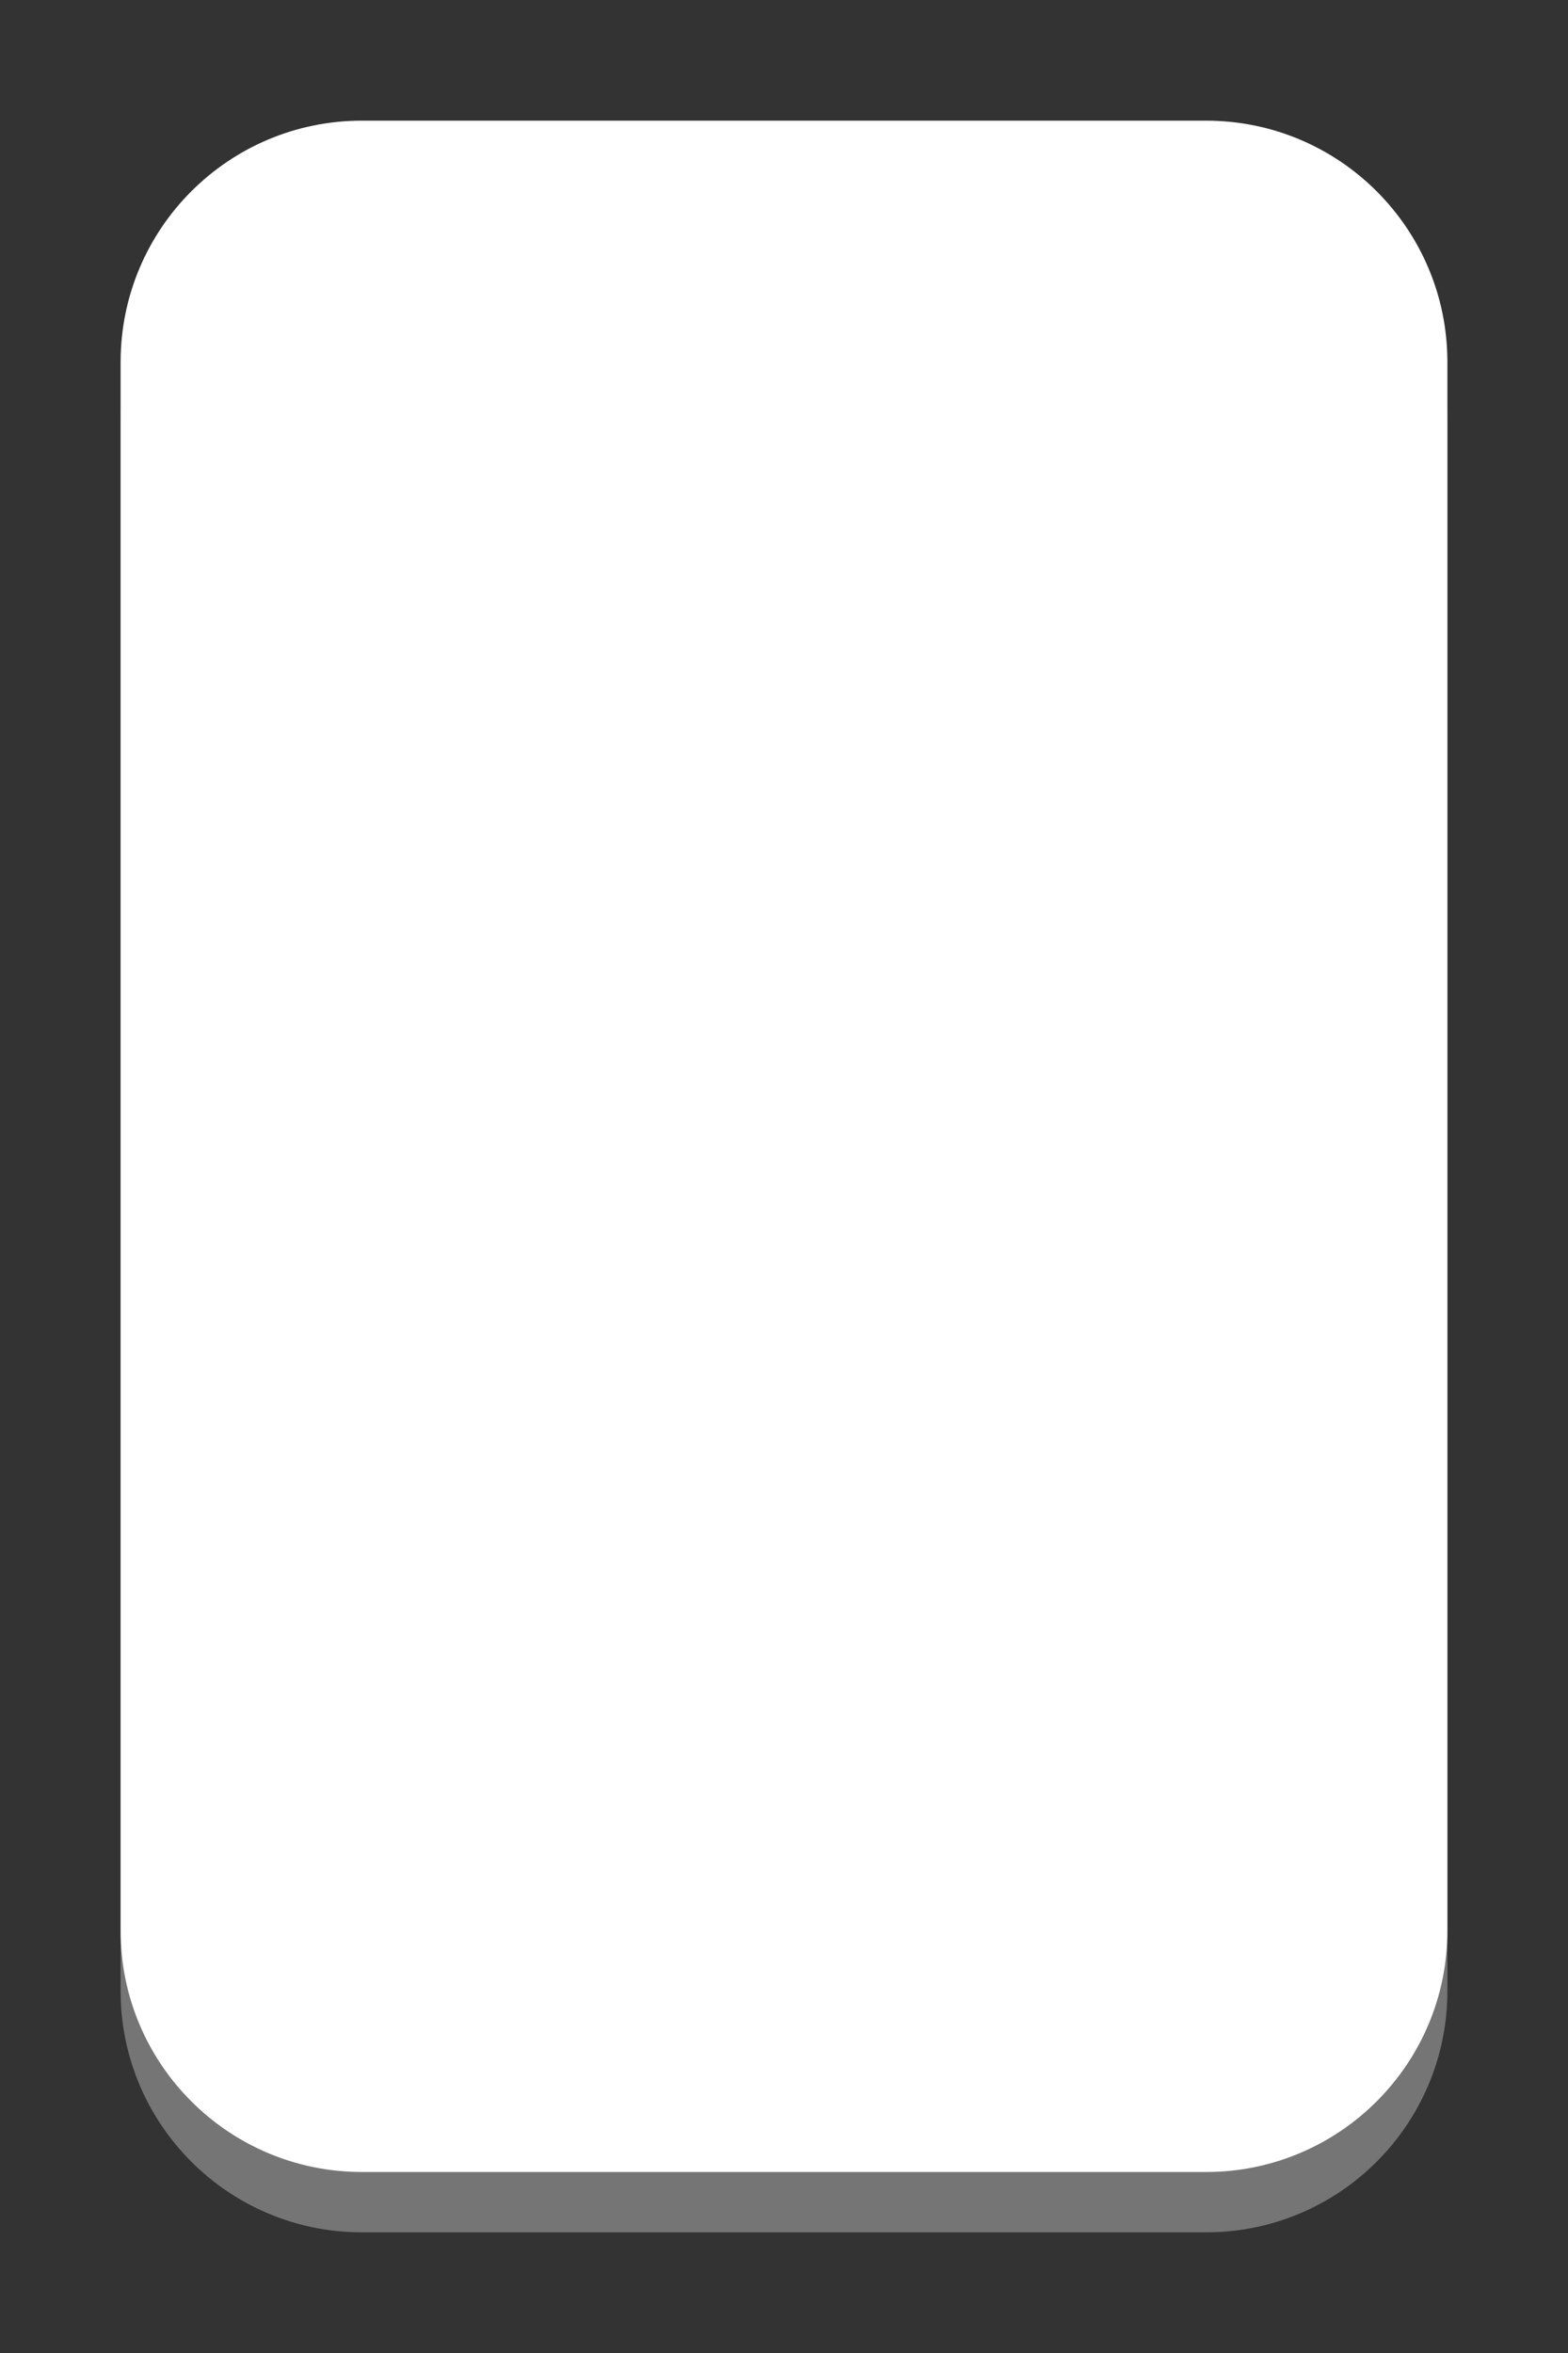
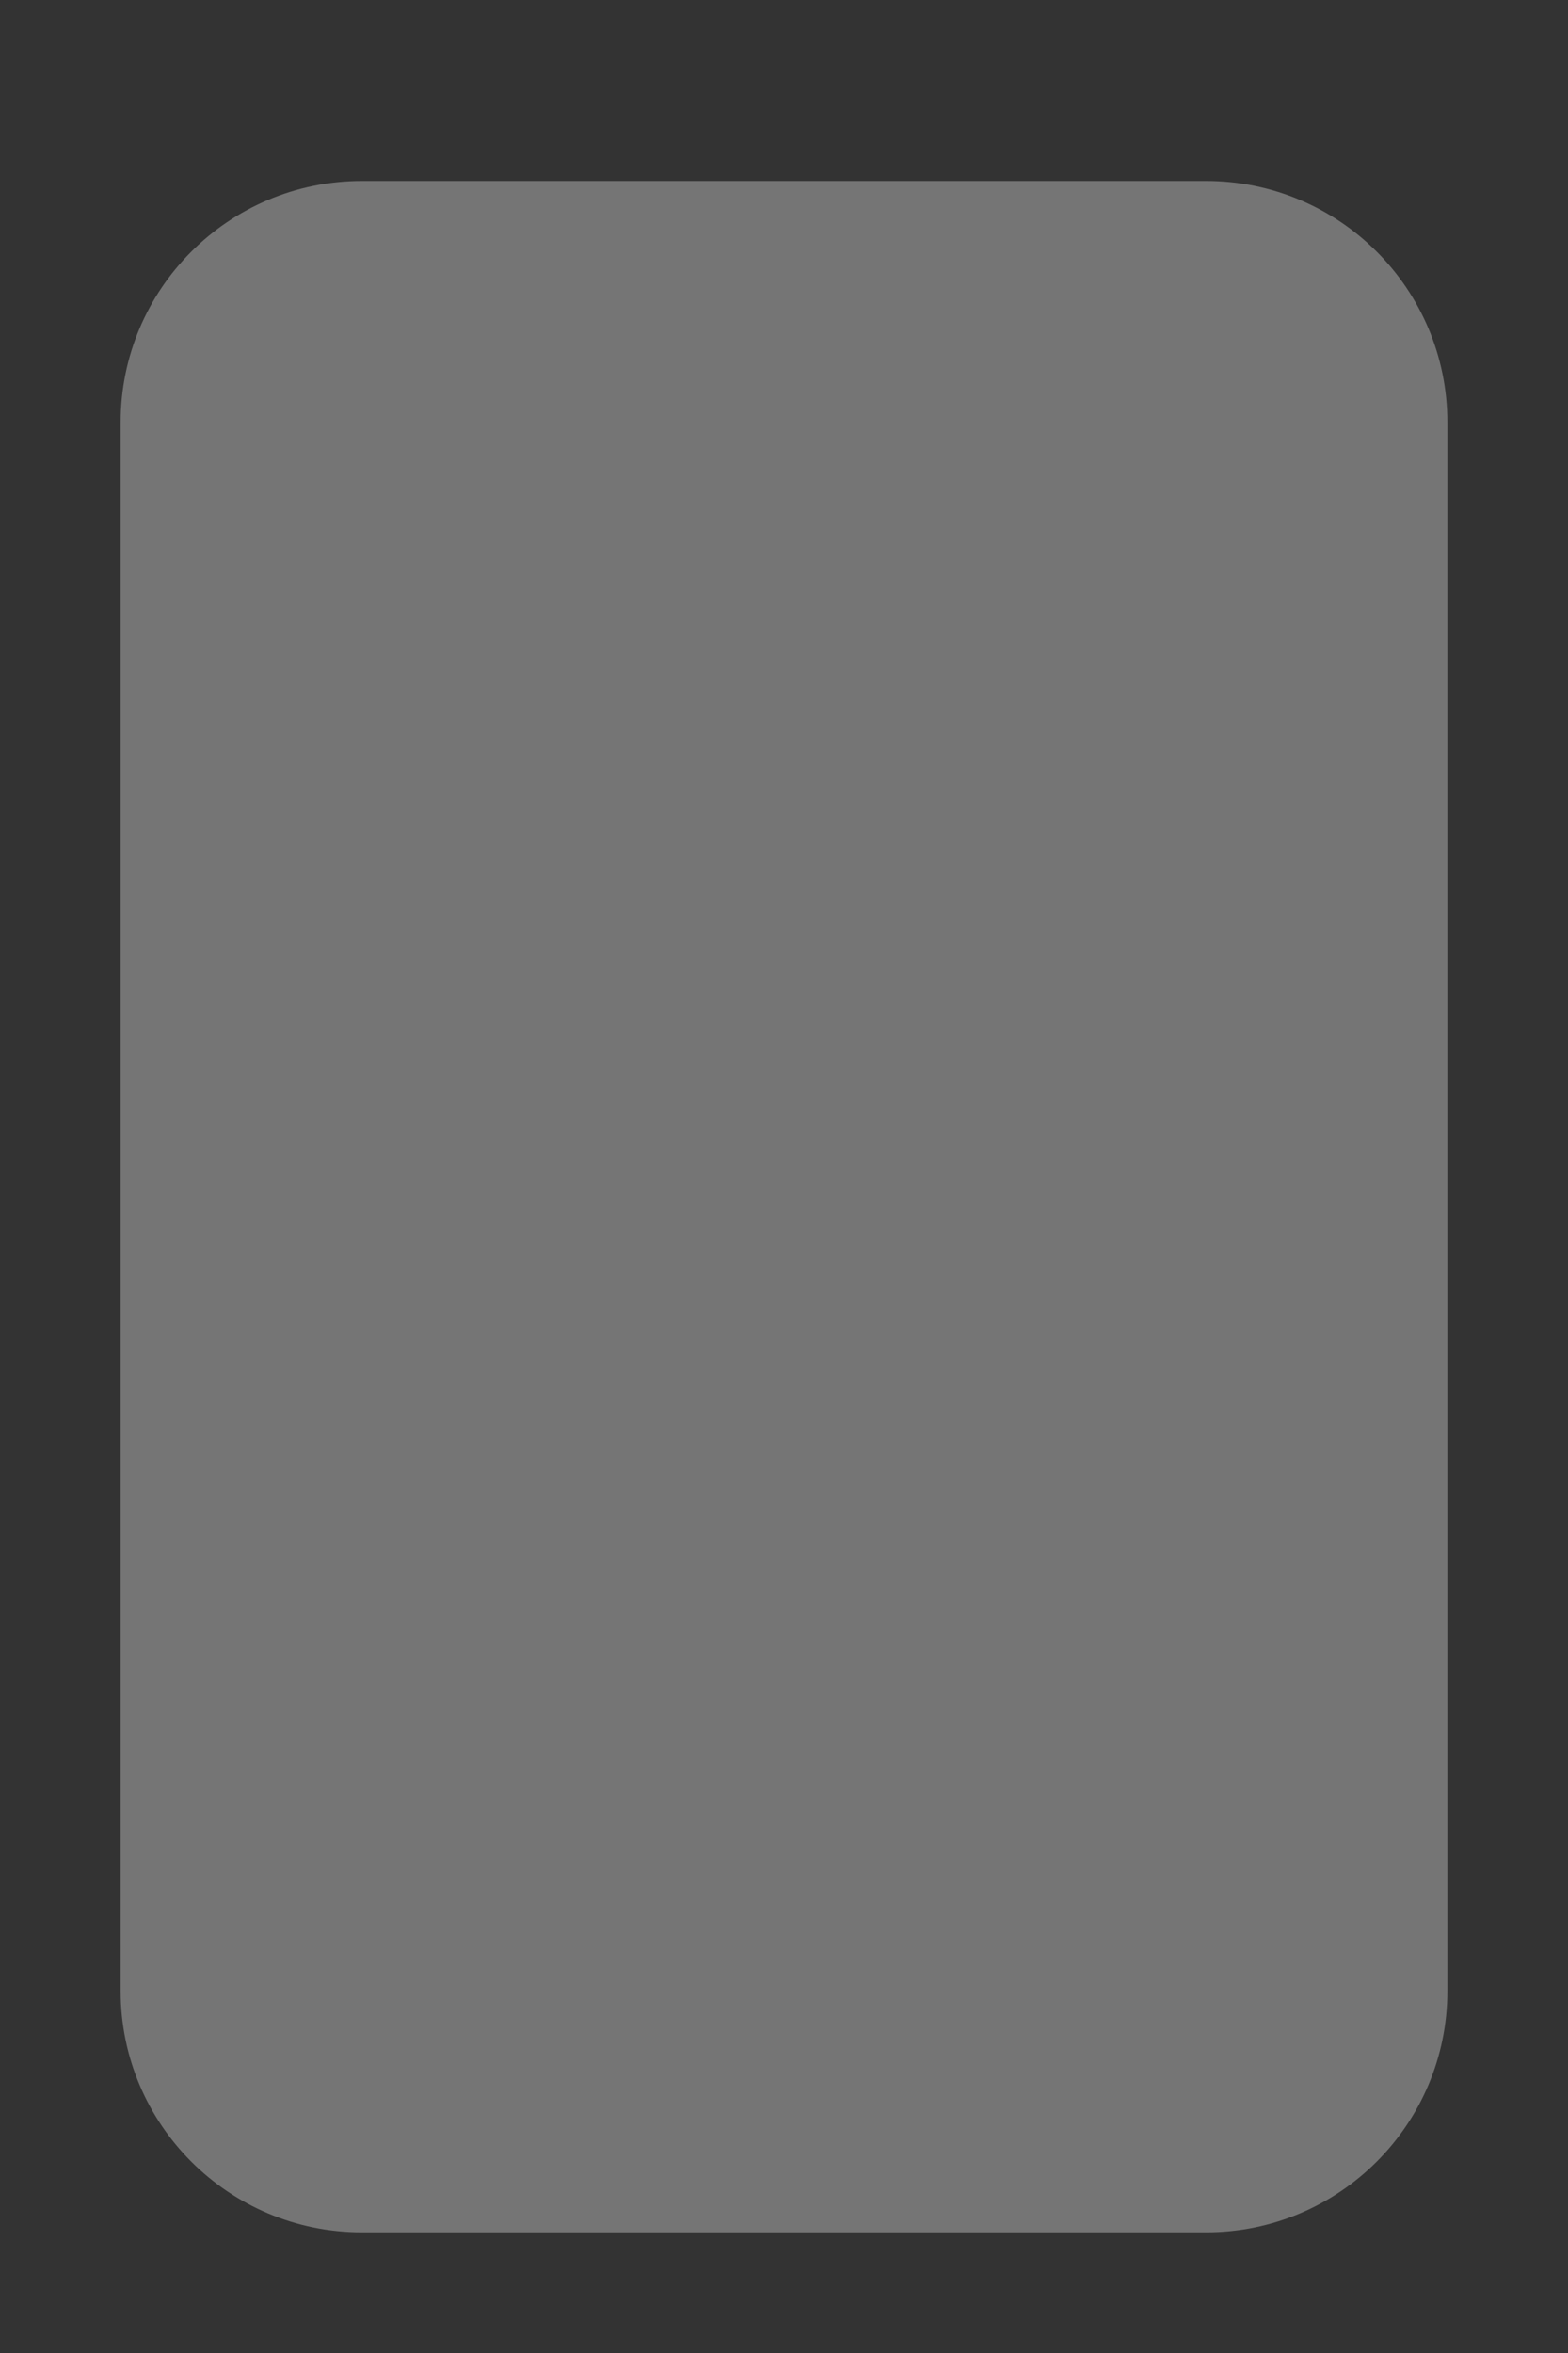
<svg xmlns="http://www.w3.org/2000/svg" width="100%" height="100%" viewBox="0 0 52 78" preserveAspectRatio="none" version="1.1" id="图层_1" enable-background="new 0 0 52 78" xml:space="preserve">
  <rect x="0" y="0" width="52" height="78" fill="#333333" stroke="none" />
  <g>
    <path fill="#757575" d="M48,66c0,4.418-3.582,8-8,8H12c-4.418,0-8-3.582-8-8V14c0-4.418,3.582-8,8-8h28c4.418,0,8,3.582,8,8V66z" />
-     <path fill="#FFFFFF" d="M48,64c0,4.418-3.582,8-8,8H12c-4.418,0-8-3.582-8-8V12c0-4.418,3.582-8,8-8h28c4.418,0,8,3.582,8,8V64z" />
  </g>
</svg>